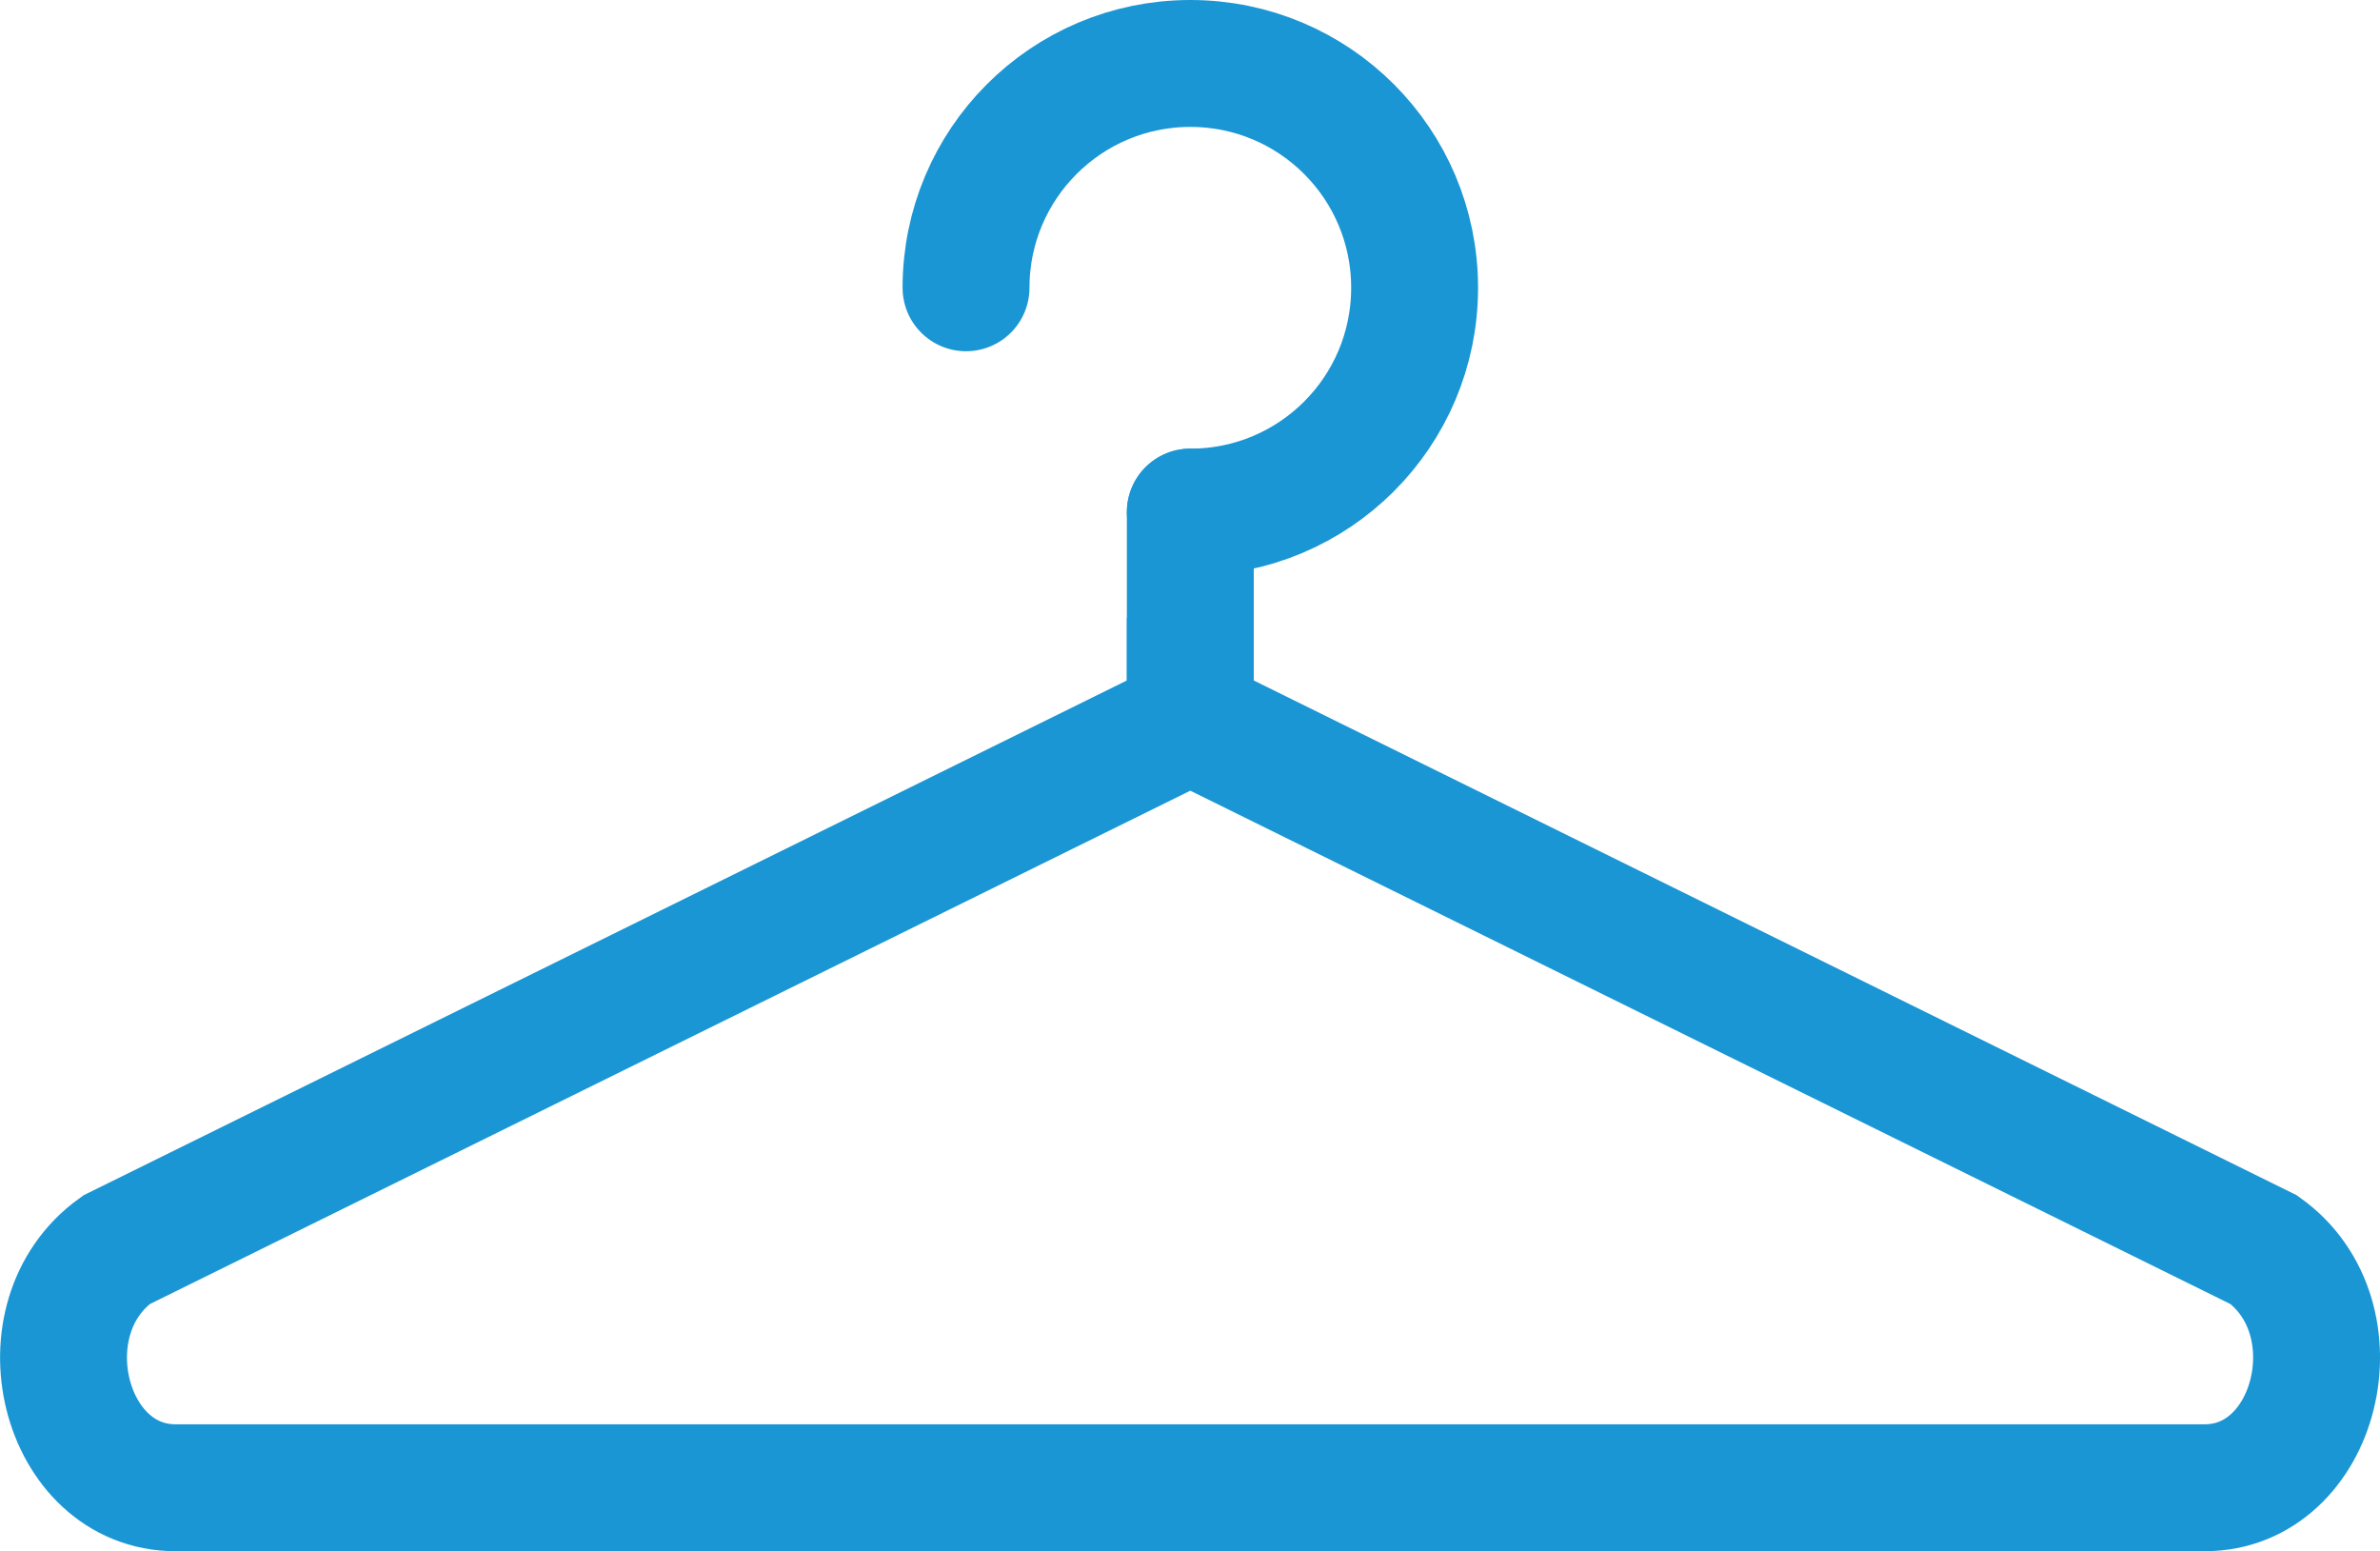
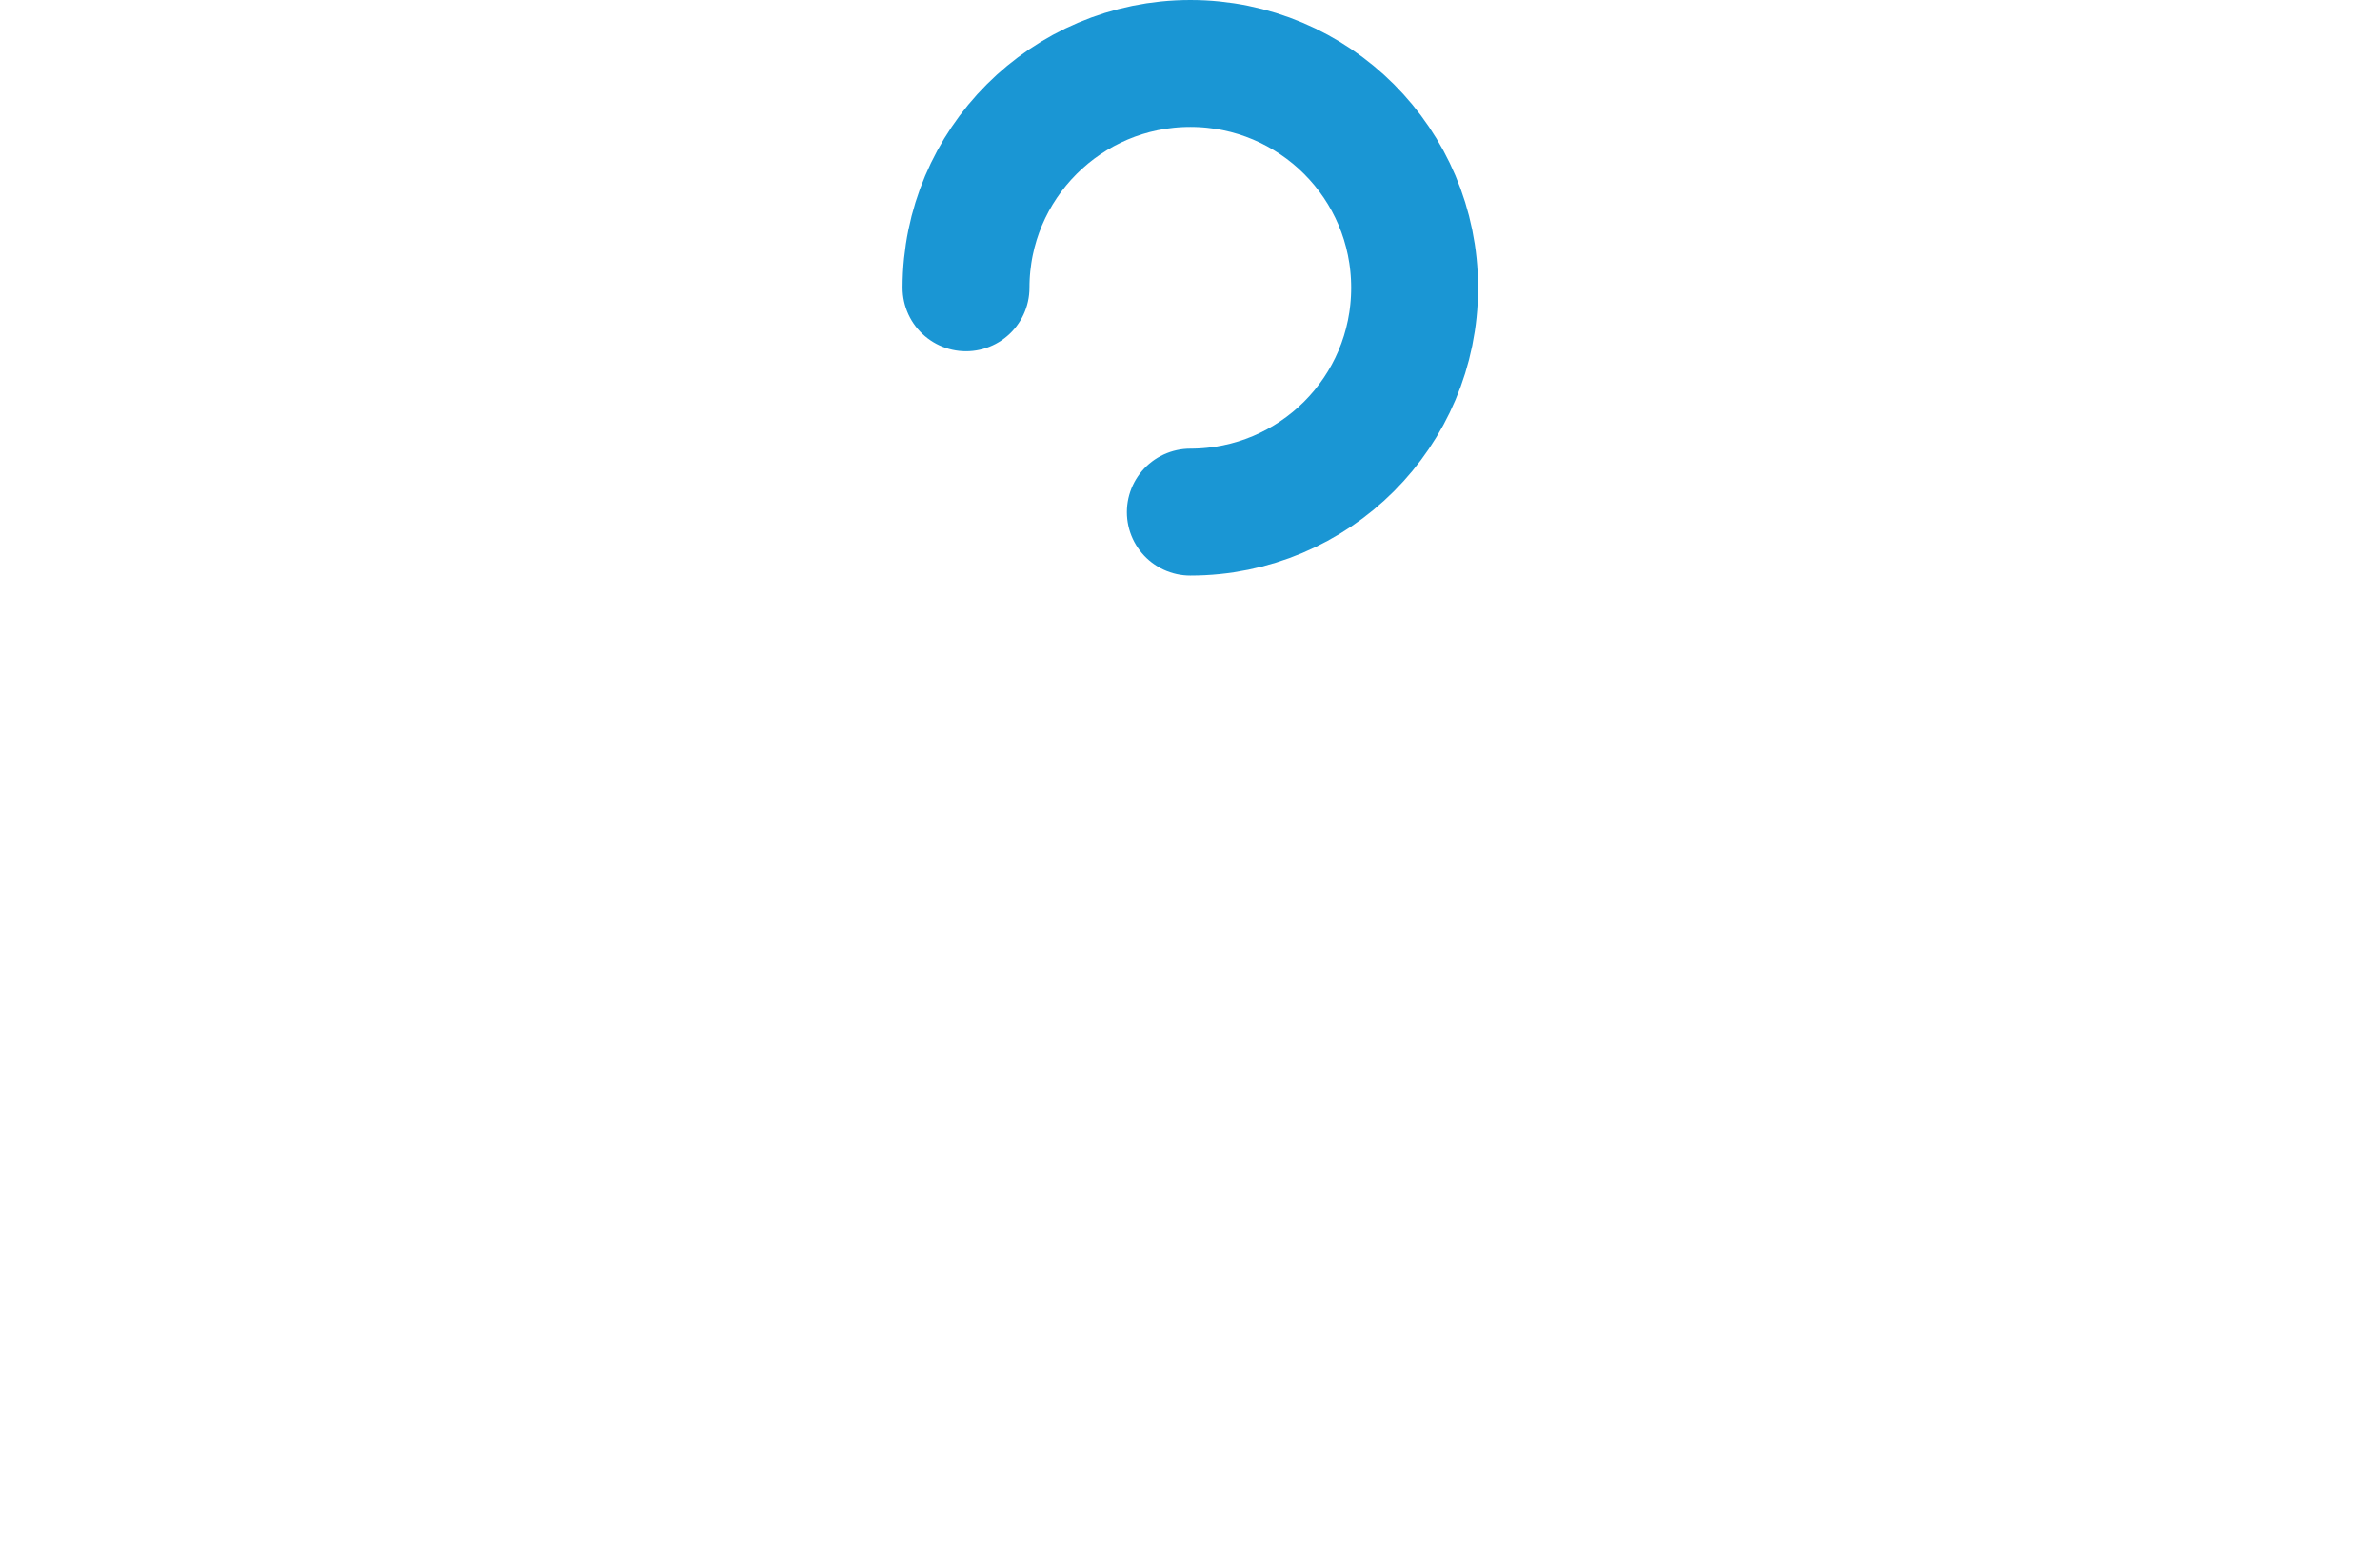
<svg xmlns="http://www.w3.org/2000/svg" id="a" width="75.02" height="48.89" viewBox="0 0 75.02 48.89">
-   <path d="M37.52,22.69L3.67,39.39c-3.01,2.16-1.68,7.5,1.87,7.5h63.95c3.54,0,4.87-5.34,1.87-7.5,0,0-33.84-16.7-33.84-16.7Z" fill="none" stroke="#1a96d4" stroke-miterlimit="10" stroke-width="4" />
-   <line x1="37.52" y1="16.14" x2="37.52" y2="22.69" fill="none" stroke="#1a96d4" stroke-linecap="round" stroke-miterlimit="10" stroke-width="4" />
  <path d="M30.45,9.07c0-3.9,3.16-7.07,7.07-7.07s7.07,3.16,7.07,7.07-3.16,7.07-7.07,7.07" fill="none" stroke="#1a96d4" stroke-linecap="round" stroke-miterlimit="10" stroke-width="4" />
</svg>